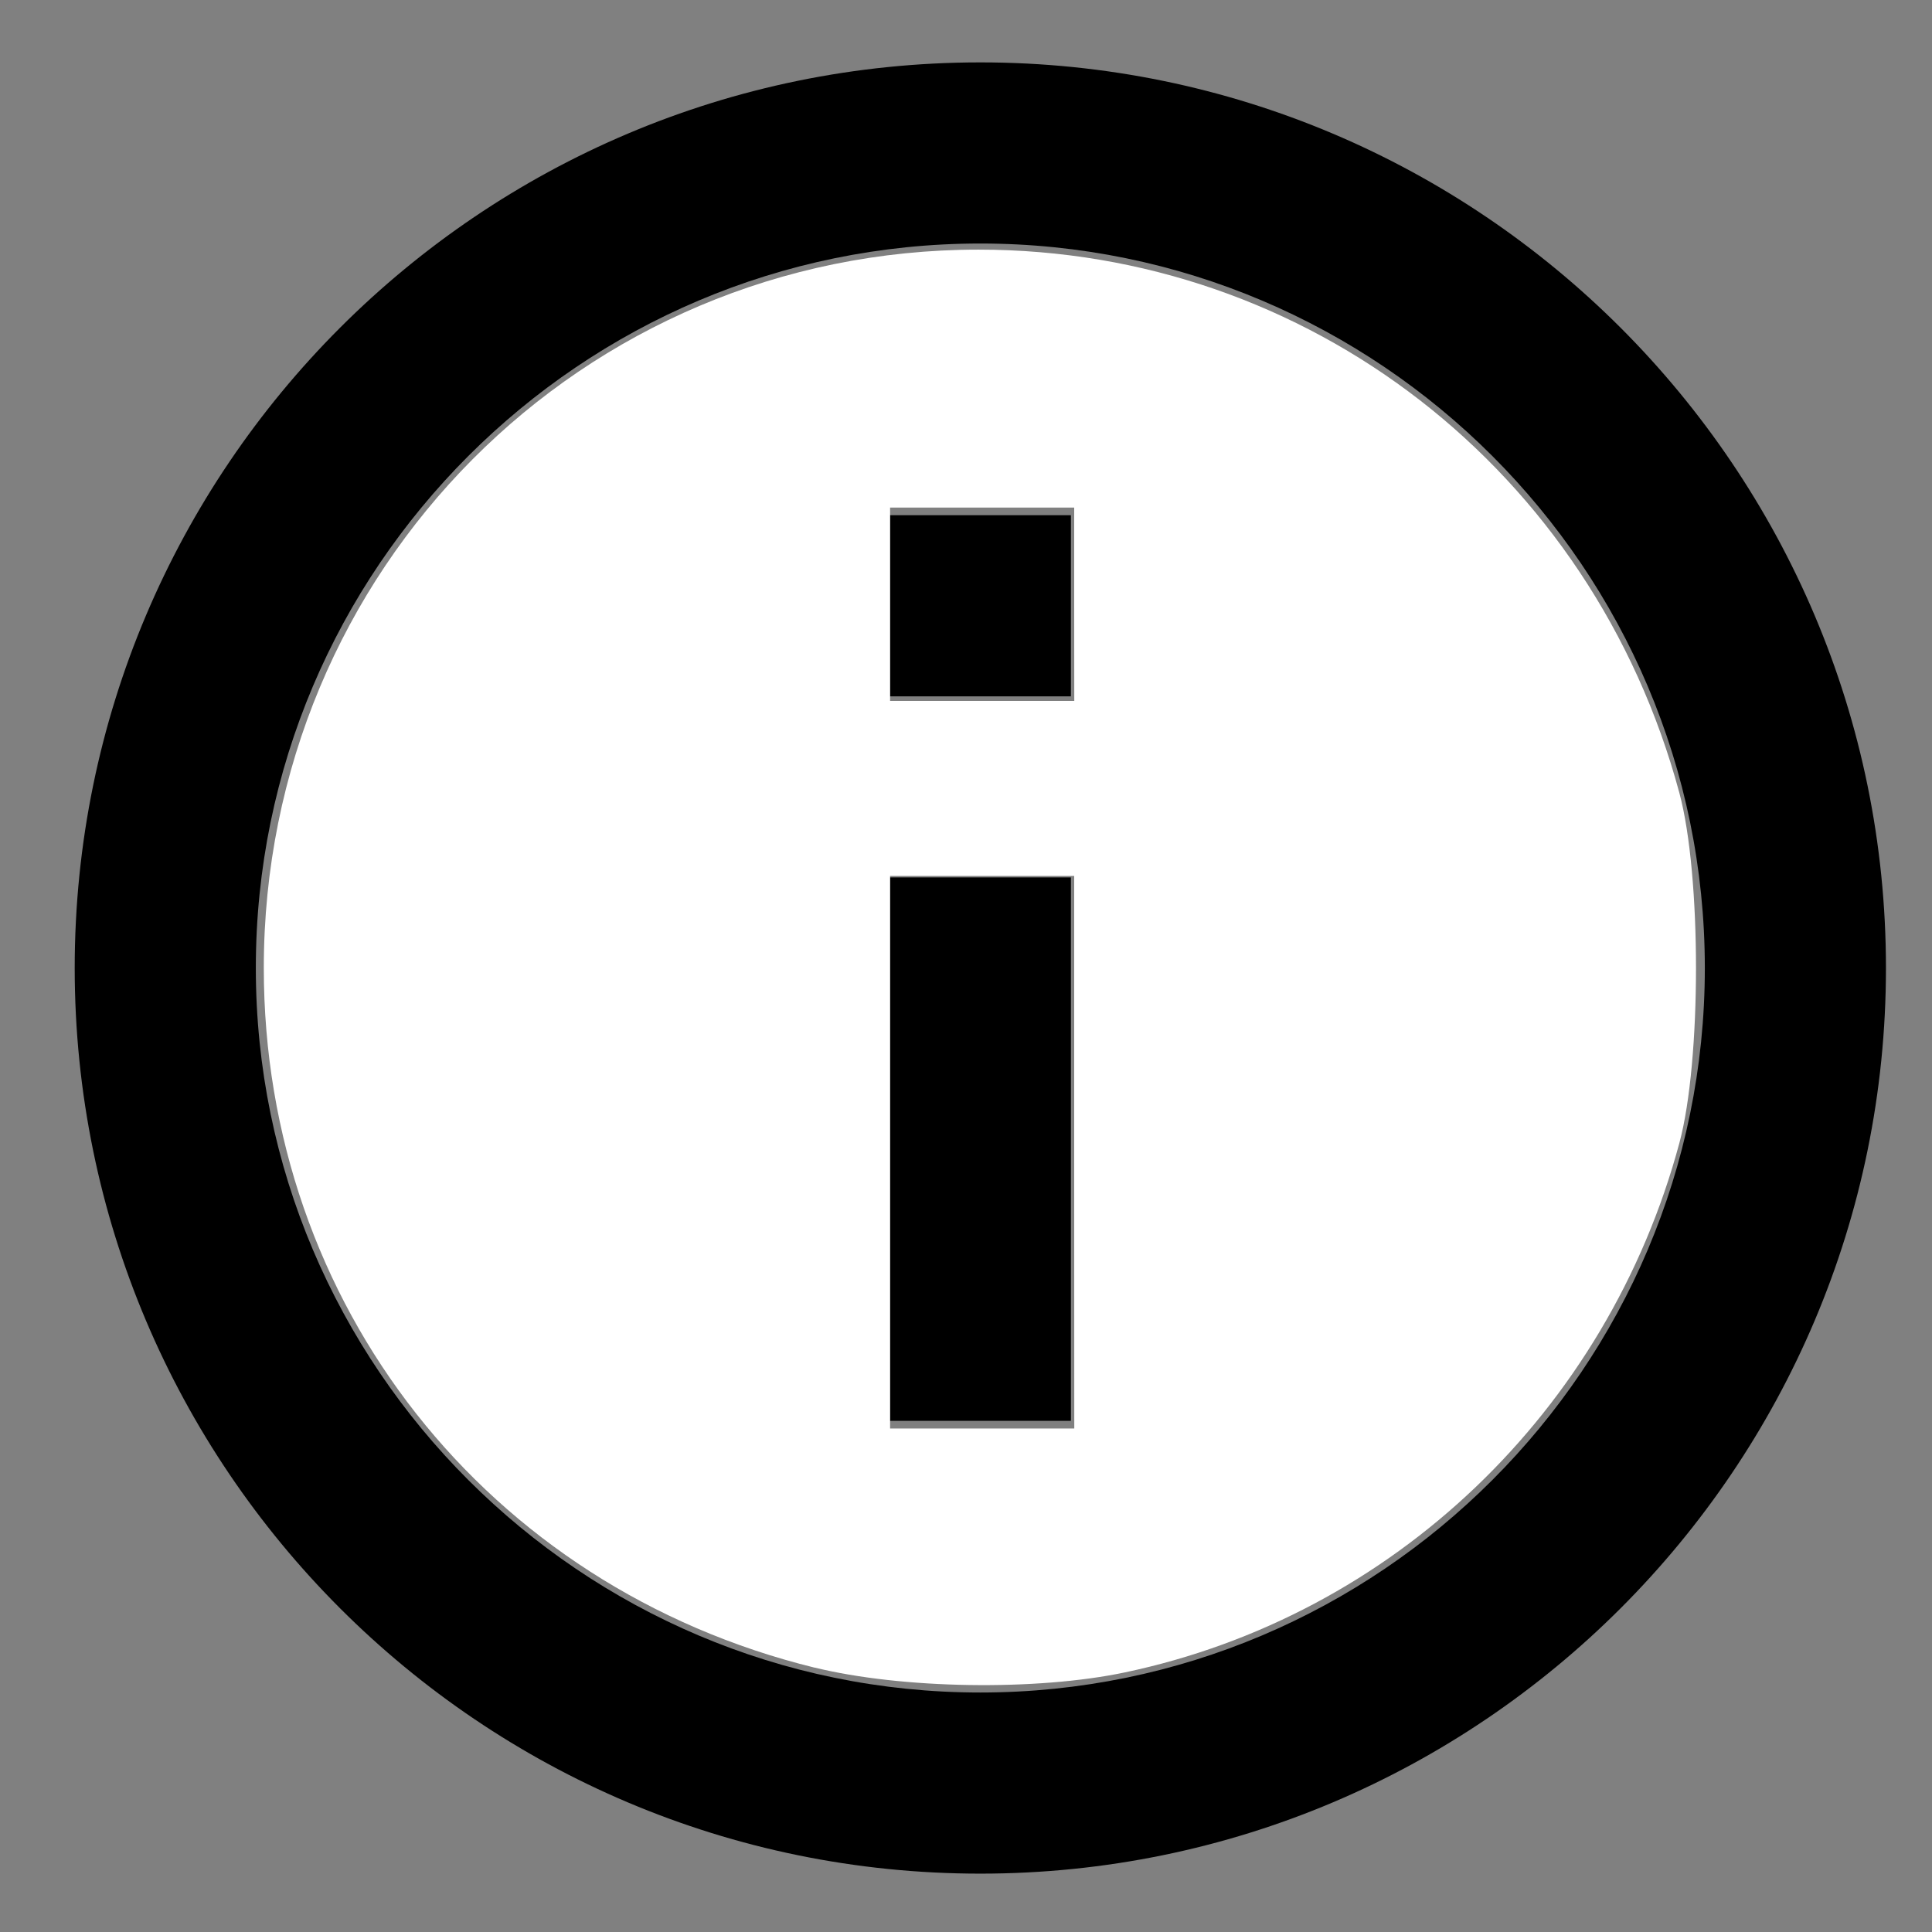
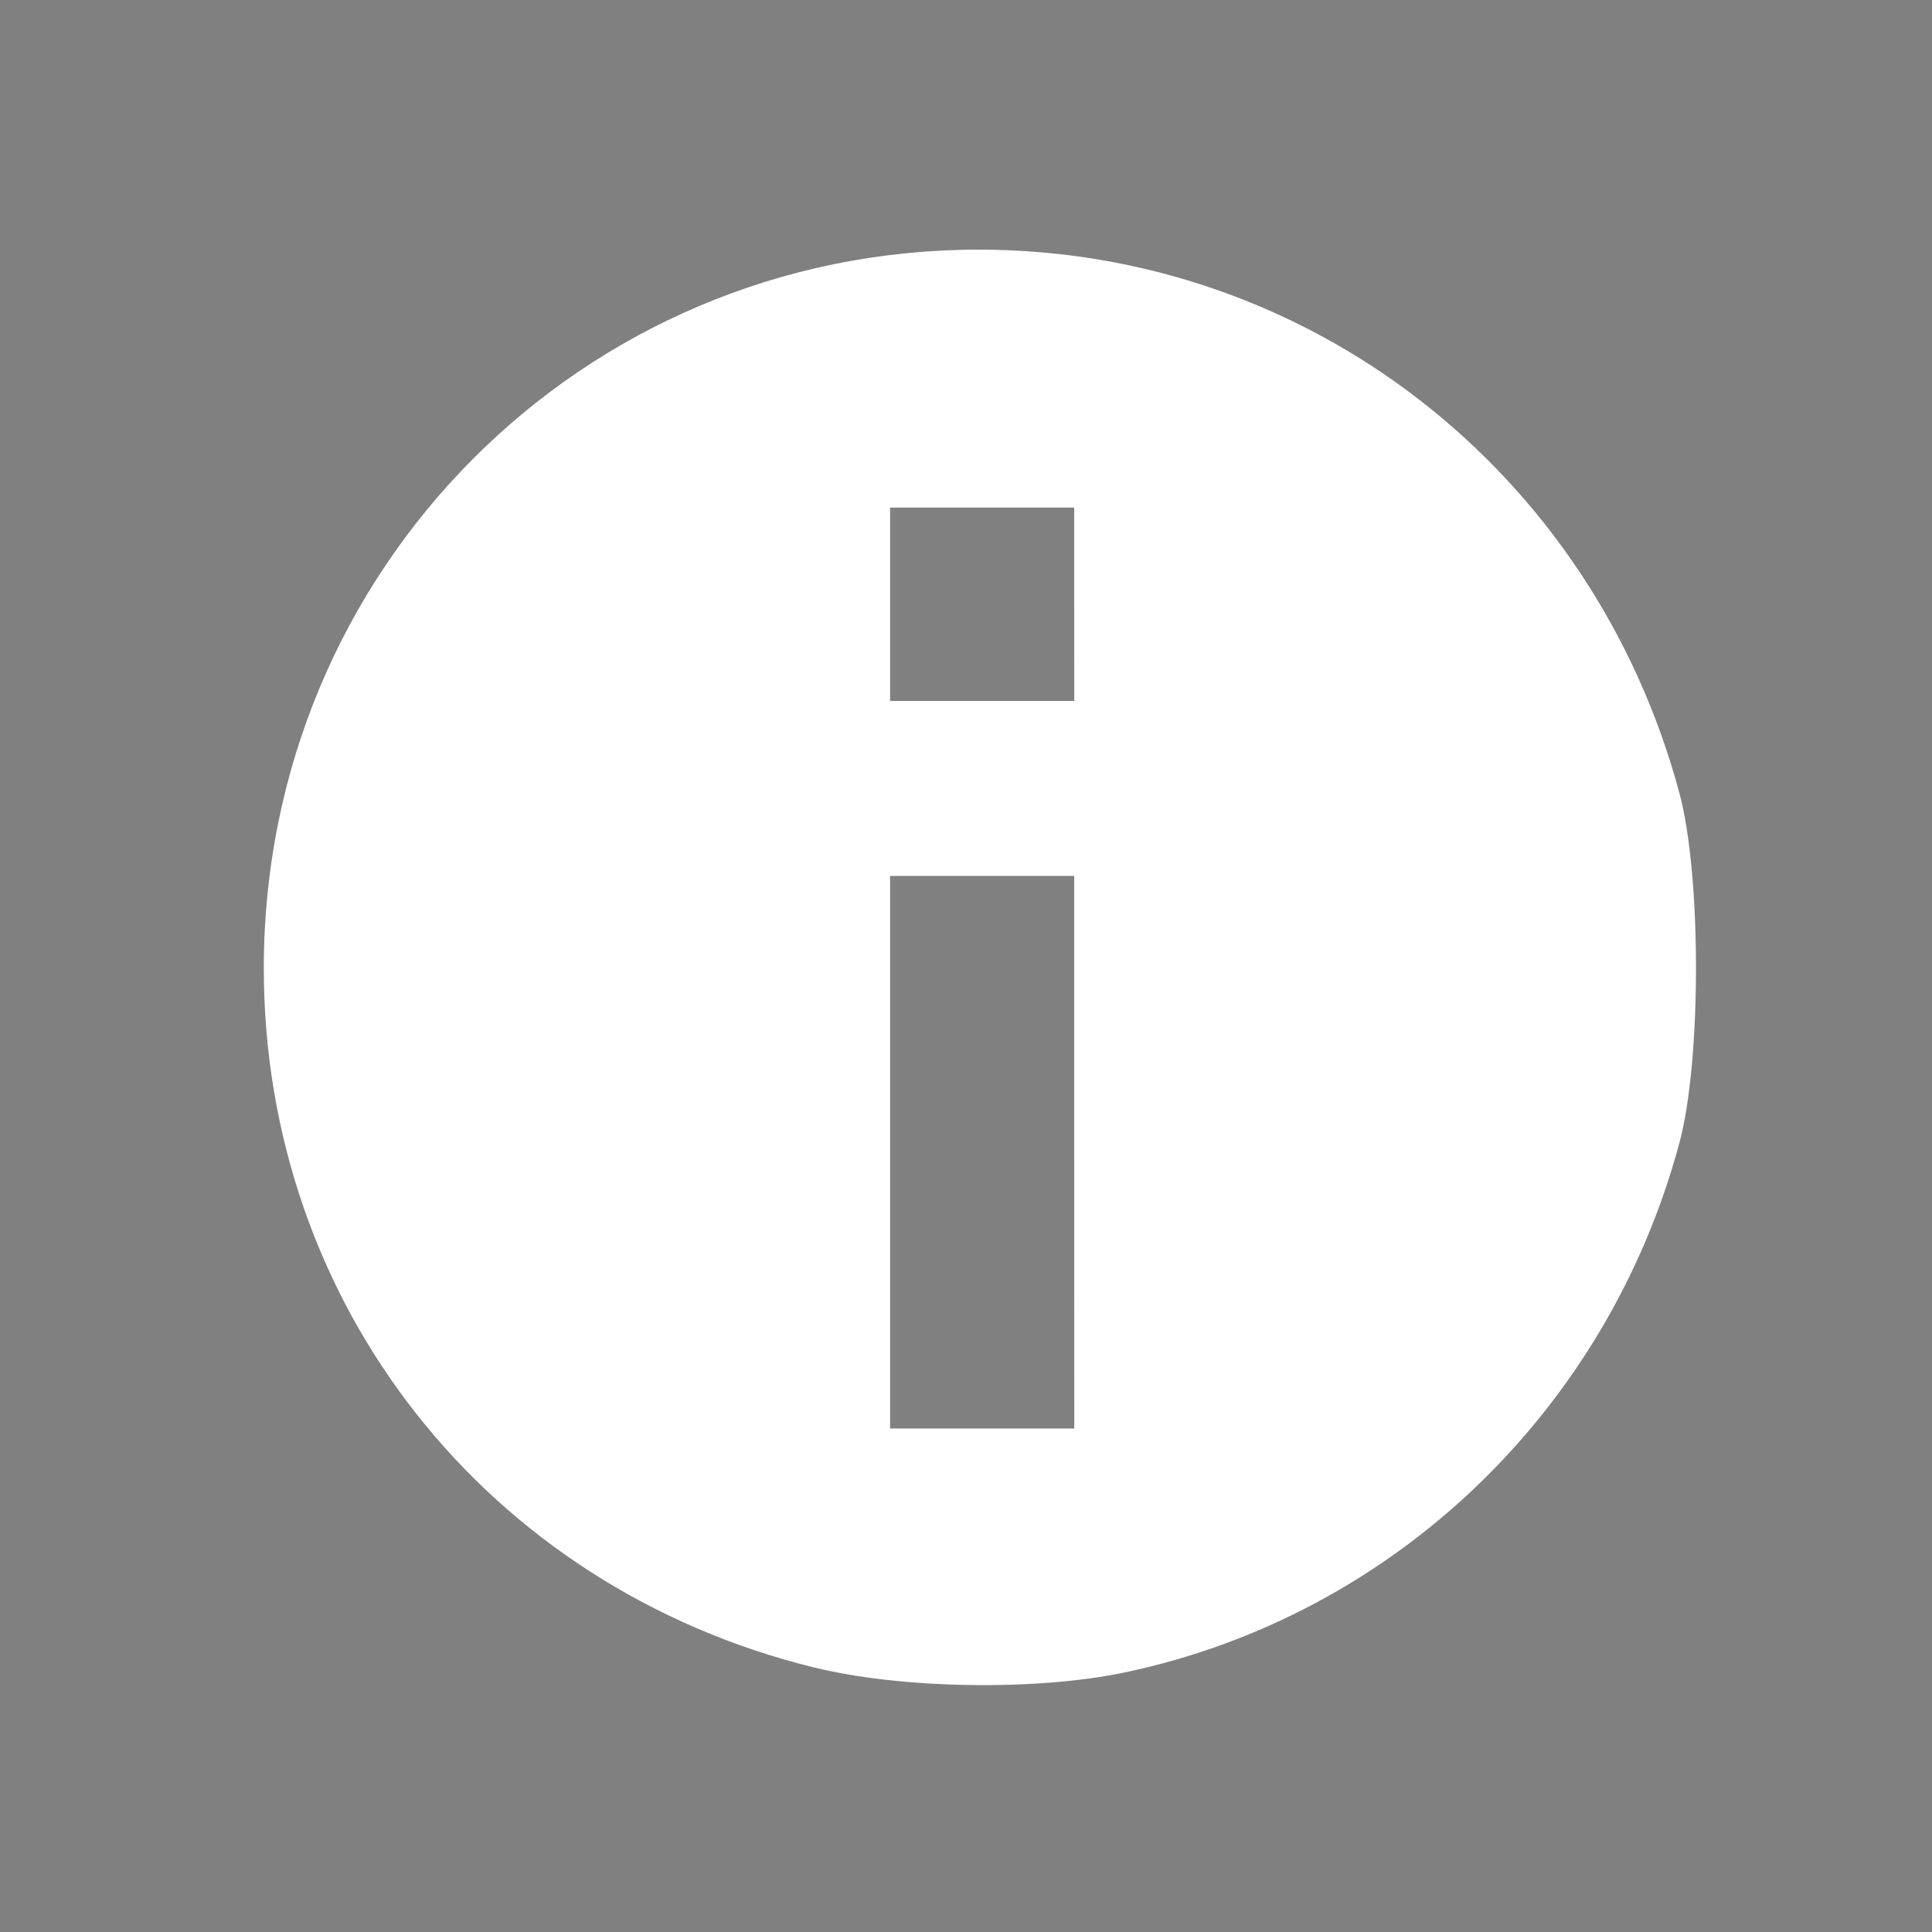
<svg xmlns="http://www.w3.org/2000/svg" xmlns:ns1="http://sodipodi.sourceforge.net/DTD/sodipodi-0.dtd" xmlns:ns2="http://www.inkscape.org/namespaces/inkscape" fill="#000000" height="24" viewBox="0 0 24 24" width="24" version="1.1" id="svg6" ns1:docname="info.svg" ns2:version="0.92.2 (5c3e80d, 2017-08-06)">
  <rect x="0" y="0" width="24" height="24" fill="#808080" stroke="none" />
  <defs id="defs10" />
  <ns1:namedview pagecolor="#ffffff" bordercolor="#666666" borderopacity="1" objecttolerance="10" gridtolerance="10" guidetolerance="10" ns2:pageopacity="0" ns2:pageshadow="2" ns2:window-width="870" ns2:window-height="738" id="namedview8" showgrid="false" ns2:zoom="9.8333333" ns2:cx="10.220339" ns2:cy="12" ns2:window-x="4536" ns2:window-y="176" ns2:window-maximized="0" ns2:current-layer="svg6" />
-   <path d="M -1.322,-1.475 H 25.678 V 25.525 H -1.322 Z" id="path2" ns2:connector-curvature="0" style="fill:none;stroke-width:1.125" />
-   <path d="m 11.053,17.65 h 2.25 v -6.75 h -2.25 z m 1.125,-16.875 c -6.21,0 -11.25,5.04 -11.25,11.25 0,6.21 5.04,11.25 11.25,11.25 6.21,0 11.25,-5.04 11.25,-11.25 0,-6.21 -5.04,-11.25 -11.25,-11.25 z m 0,20.25 c -4.961,0 -9,-4.039 -9,-9 0,-4.961 4.039,-9 9,-9 4.961,0 9,4.039 9,9 0,4.961 -4.039,9 -9,9 z m -1.125,-12.375 h 2.25 V 6.4 h -2.25 z" id="path4" ns2:connector-curvature="0" style="stroke-width:1.125" />
  <path style="fill:#ffffff;stroke-width:1.125" d="M 10.119,20.716 C 6.044,19.714 3.277,16.2 3.277,12.025 c 0,-4.95 3.953,-8.924 8.879,-8.924 4.093,0 7.627,2.74 8.706,6.75 0.275,1.023 0.275,3.325 0,4.347 -0.897,3.335 -3.558,5.875 -6.888,6.577 -1.1,0.232 -2.773,0.206 -3.855,-0.06 z m 3.225,-6.403 V 10.881 H 12.201 11.057 v 3.432 3.432 h 1.144 1.144 z m 0,-6.807 V 6.305 H 12.201 11.057 v 1.201 1.201 h 1.144 1.144 z" id="path14" ns2:connector-curvature="0" />
</svg>